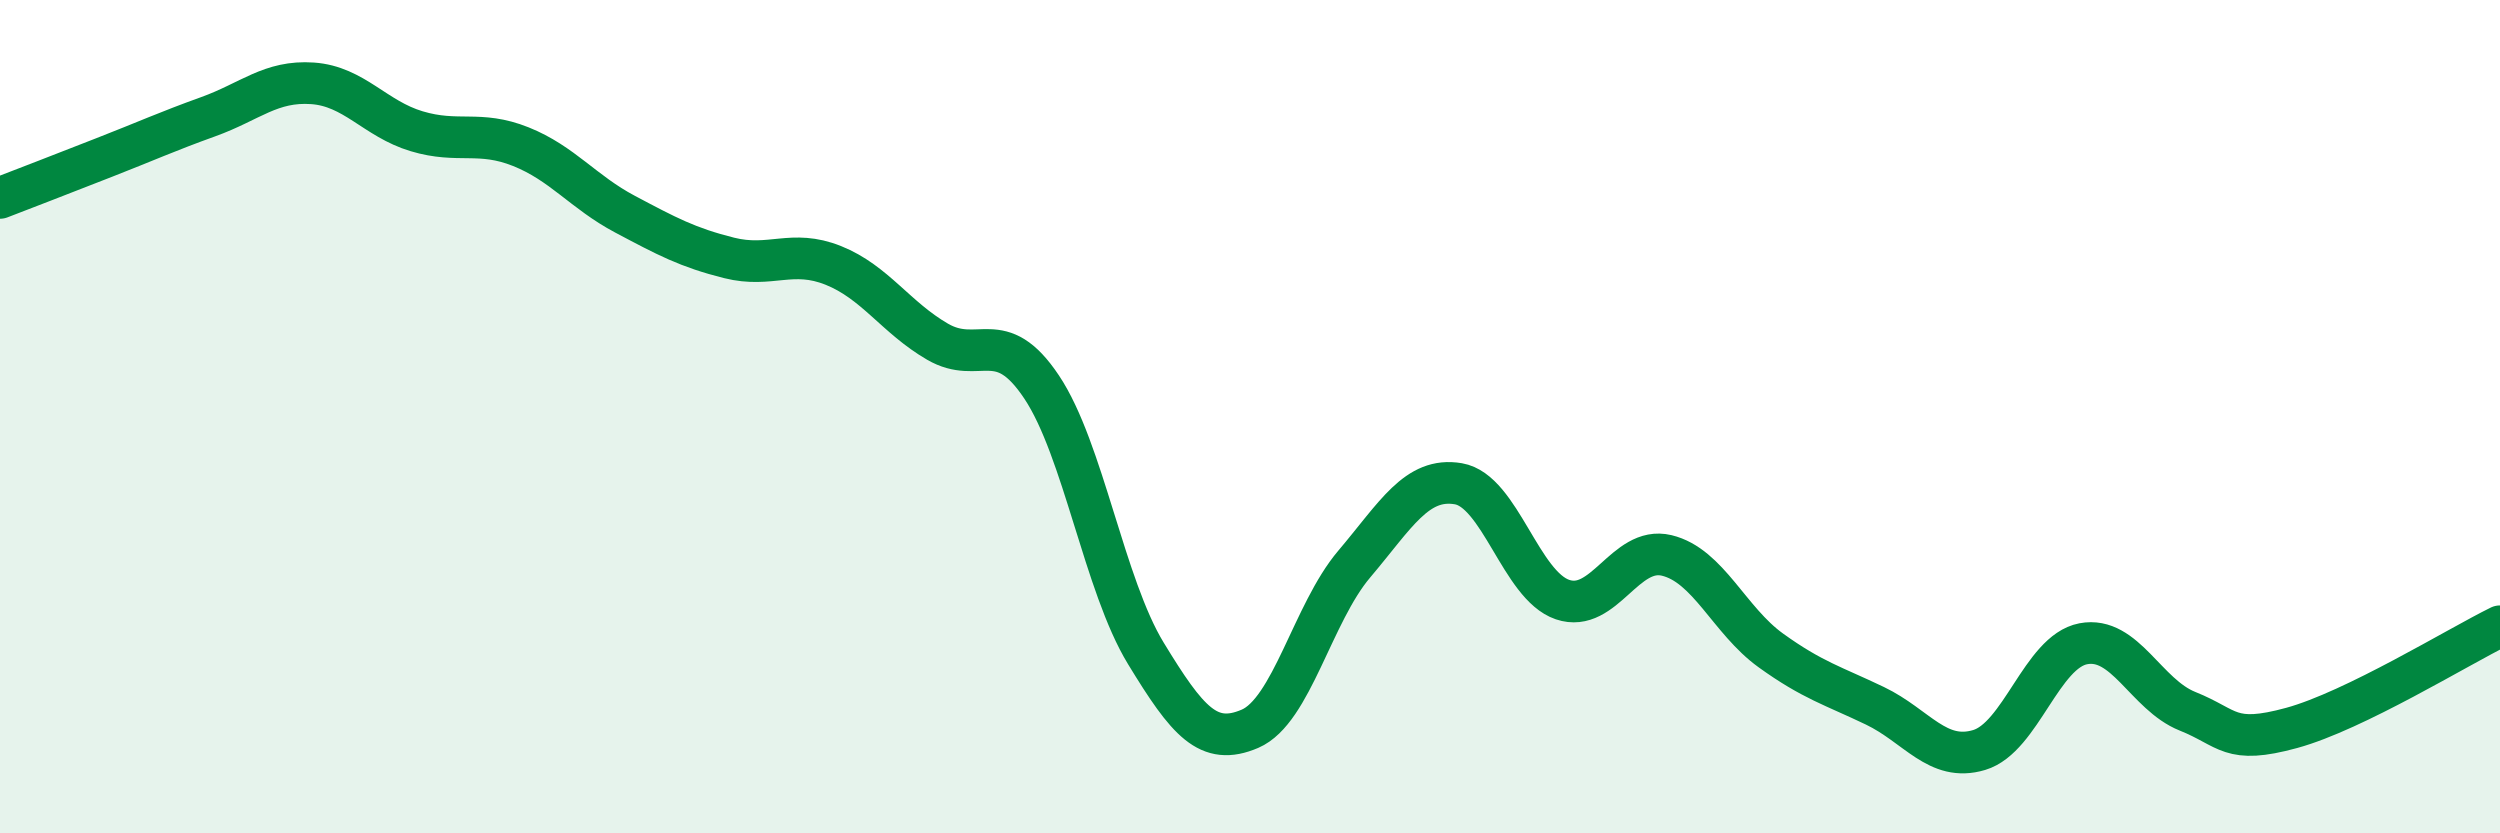
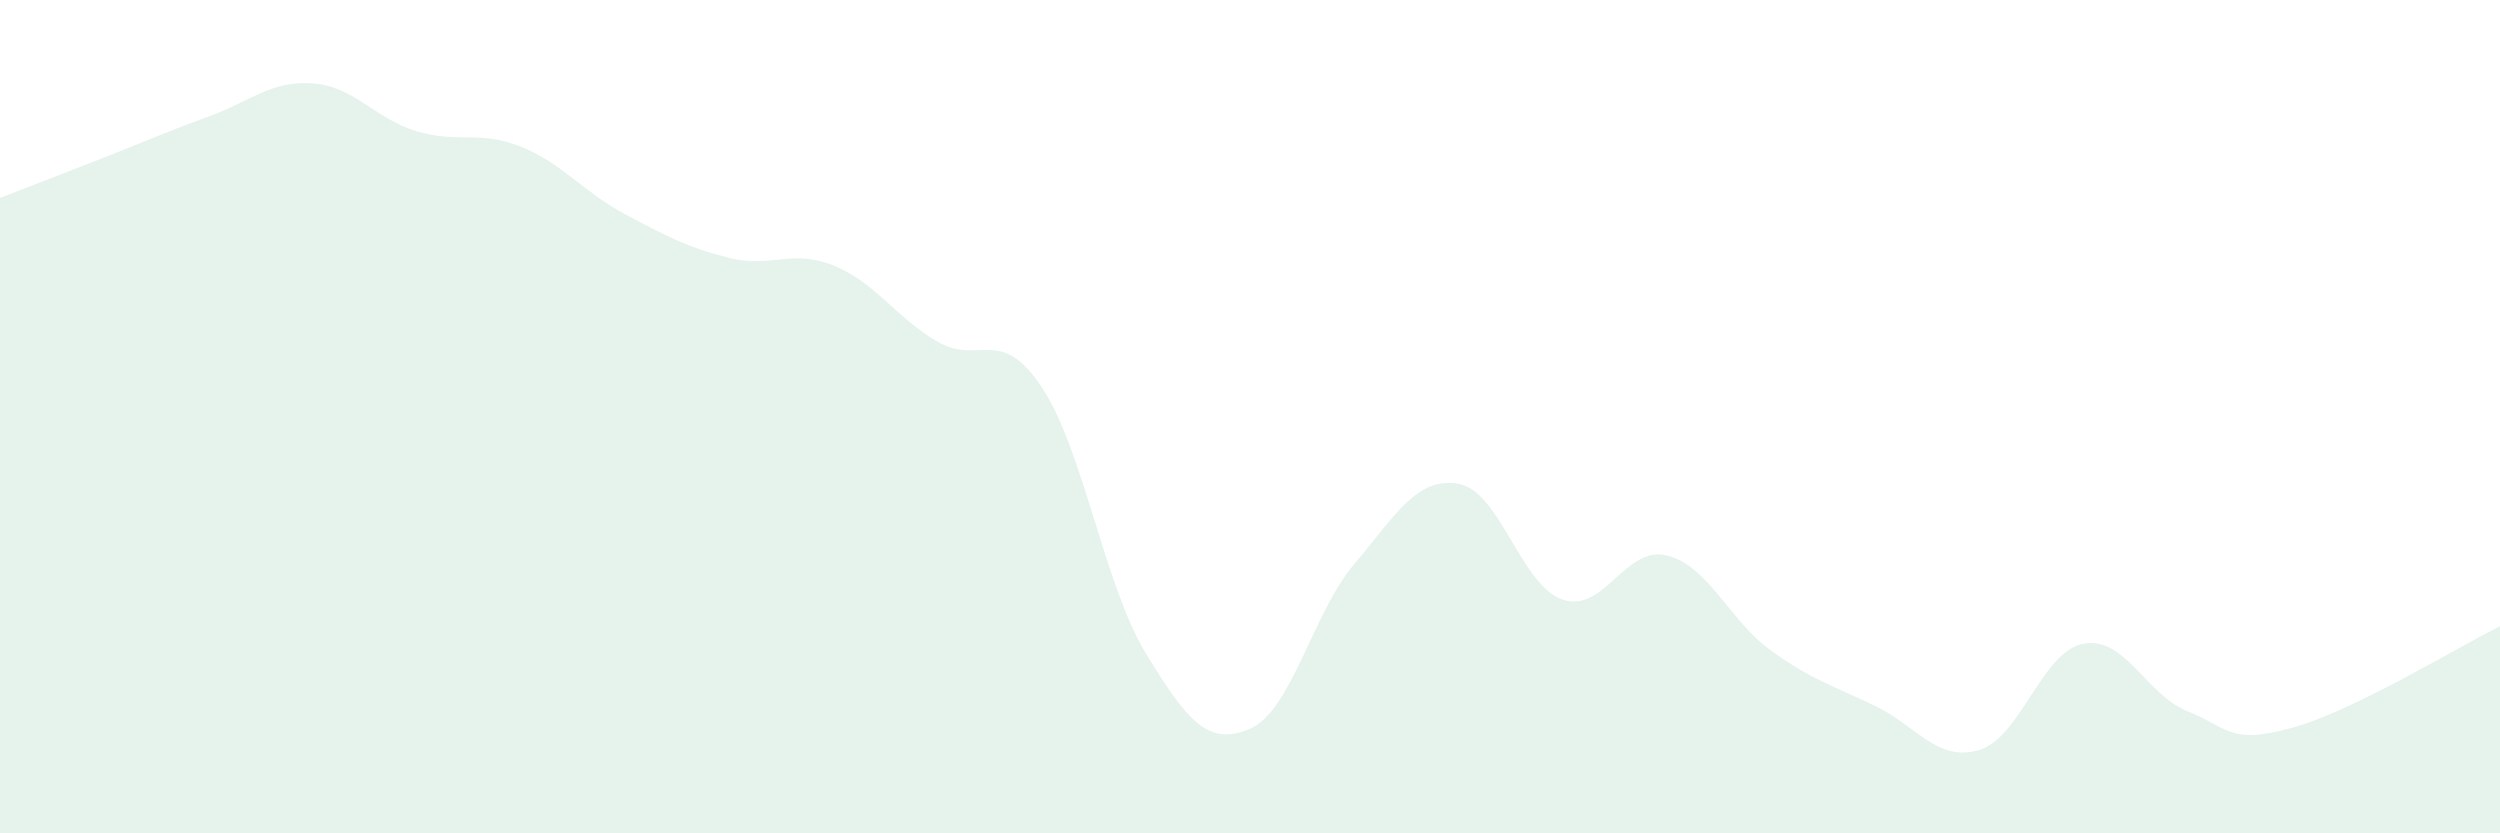
<svg xmlns="http://www.w3.org/2000/svg" width="60" height="20" viewBox="0 0 60 20">
  <path d="M 0,4.75 C 0.5,4.56 1.5,4.17 2.5,3.78 C 3.5,3.39 4,3.16 5,2.8 C 6,2.44 6.5,1.93 7.5,2 C 8.5,2.07 9,2.85 10,3.15 C 11,3.45 11.5,3.12 12.5,3.52 C 13.5,3.92 14,4.61 15,5.14 C 16,5.67 16.5,5.94 17.5,6.19 C 18.5,6.44 19,5.97 20,6.37 C 21,6.77 21.5,7.62 22.5,8.2 C 23.5,8.78 24,7.79 25,9.29 C 26,10.79 26.5,14.04 27.5,15.68 C 28.5,17.32 29,17.92 30,17.49 C 31,17.06 31.5,14.72 32.5,13.54 C 33.5,12.36 34,11.44 35,11.61 C 36,11.78 36.5,14.05 37.5,14.39 C 38.5,14.73 39,13.09 40,13.33 C 41,13.57 41.5,14.89 42.5,15.61 C 43.5,16.33 44,16.46 45,16.94 C 46,17.42 46.5,18.3 47.5,18 C 48.5,17.7 49,15.64 50,15.45 C 51,15.26 51.5,16.67 52.5,17.07 C 53.5,17.47 53.5,17.88 55,17.47 C 56.5,17.06 59,15.52 60,15.03L60 20L0 20Z" fill="#008740" opacity="0.1" stroke-linecap="round" stroke-linejoin="round" />
-   <path d="M 0,4.75 C 0.5,4.56 1.5,4.17 2.5,3.78 C 3.5,3.39 4,3.16 5,2.8 C 6,2.44 6.5,1.93 7.5,2 C 8.5,2.07 9,2.85 10,3.15 C 11,3.45 11.5,3.12 12.5,3.52 C 13.5,3.92 14,4.61 15,5.14 C 16,5.67 16.5,5.94 17.5,6.19 C 18.5,6.44 19,5.97 20,6.37 C 21,6.77 21.5,7.62 22.5,8.2 C 23.5,8.78 24,7.79 25,9.29 C 26,10.79 26.5,14.04 27.5,15.68 C 28.5,17.32 29,17.92 30,17.49 C 31,17.06 31.5,14.72 32.5,13.54 C 33.5,12.36 34,11.44 35,11.61 C 36,11.78 36.5,14.05 37.5,14.39 C 38.5,14.73 39,13.09 40,13.33 C 41,13.57 41.5,14.89 42.5,15.61 C 43.5,16.33 44,16.46 45,16.94 C 46,17.42 46.5,18.3 47.5,18 C 48.5,17.7 49,15.64 50,15.45 C 51,15.26 51.5,16.67 52.5,17.07 C 53.5,17.47 53.5,17.88 55,17.47 C 56.5,17.06 59,15.52 60,15.03" stroke="#008740" stroke-width="1" fill="none" stroke-linecap="round" stroke-linejoin="round" />
</svg>